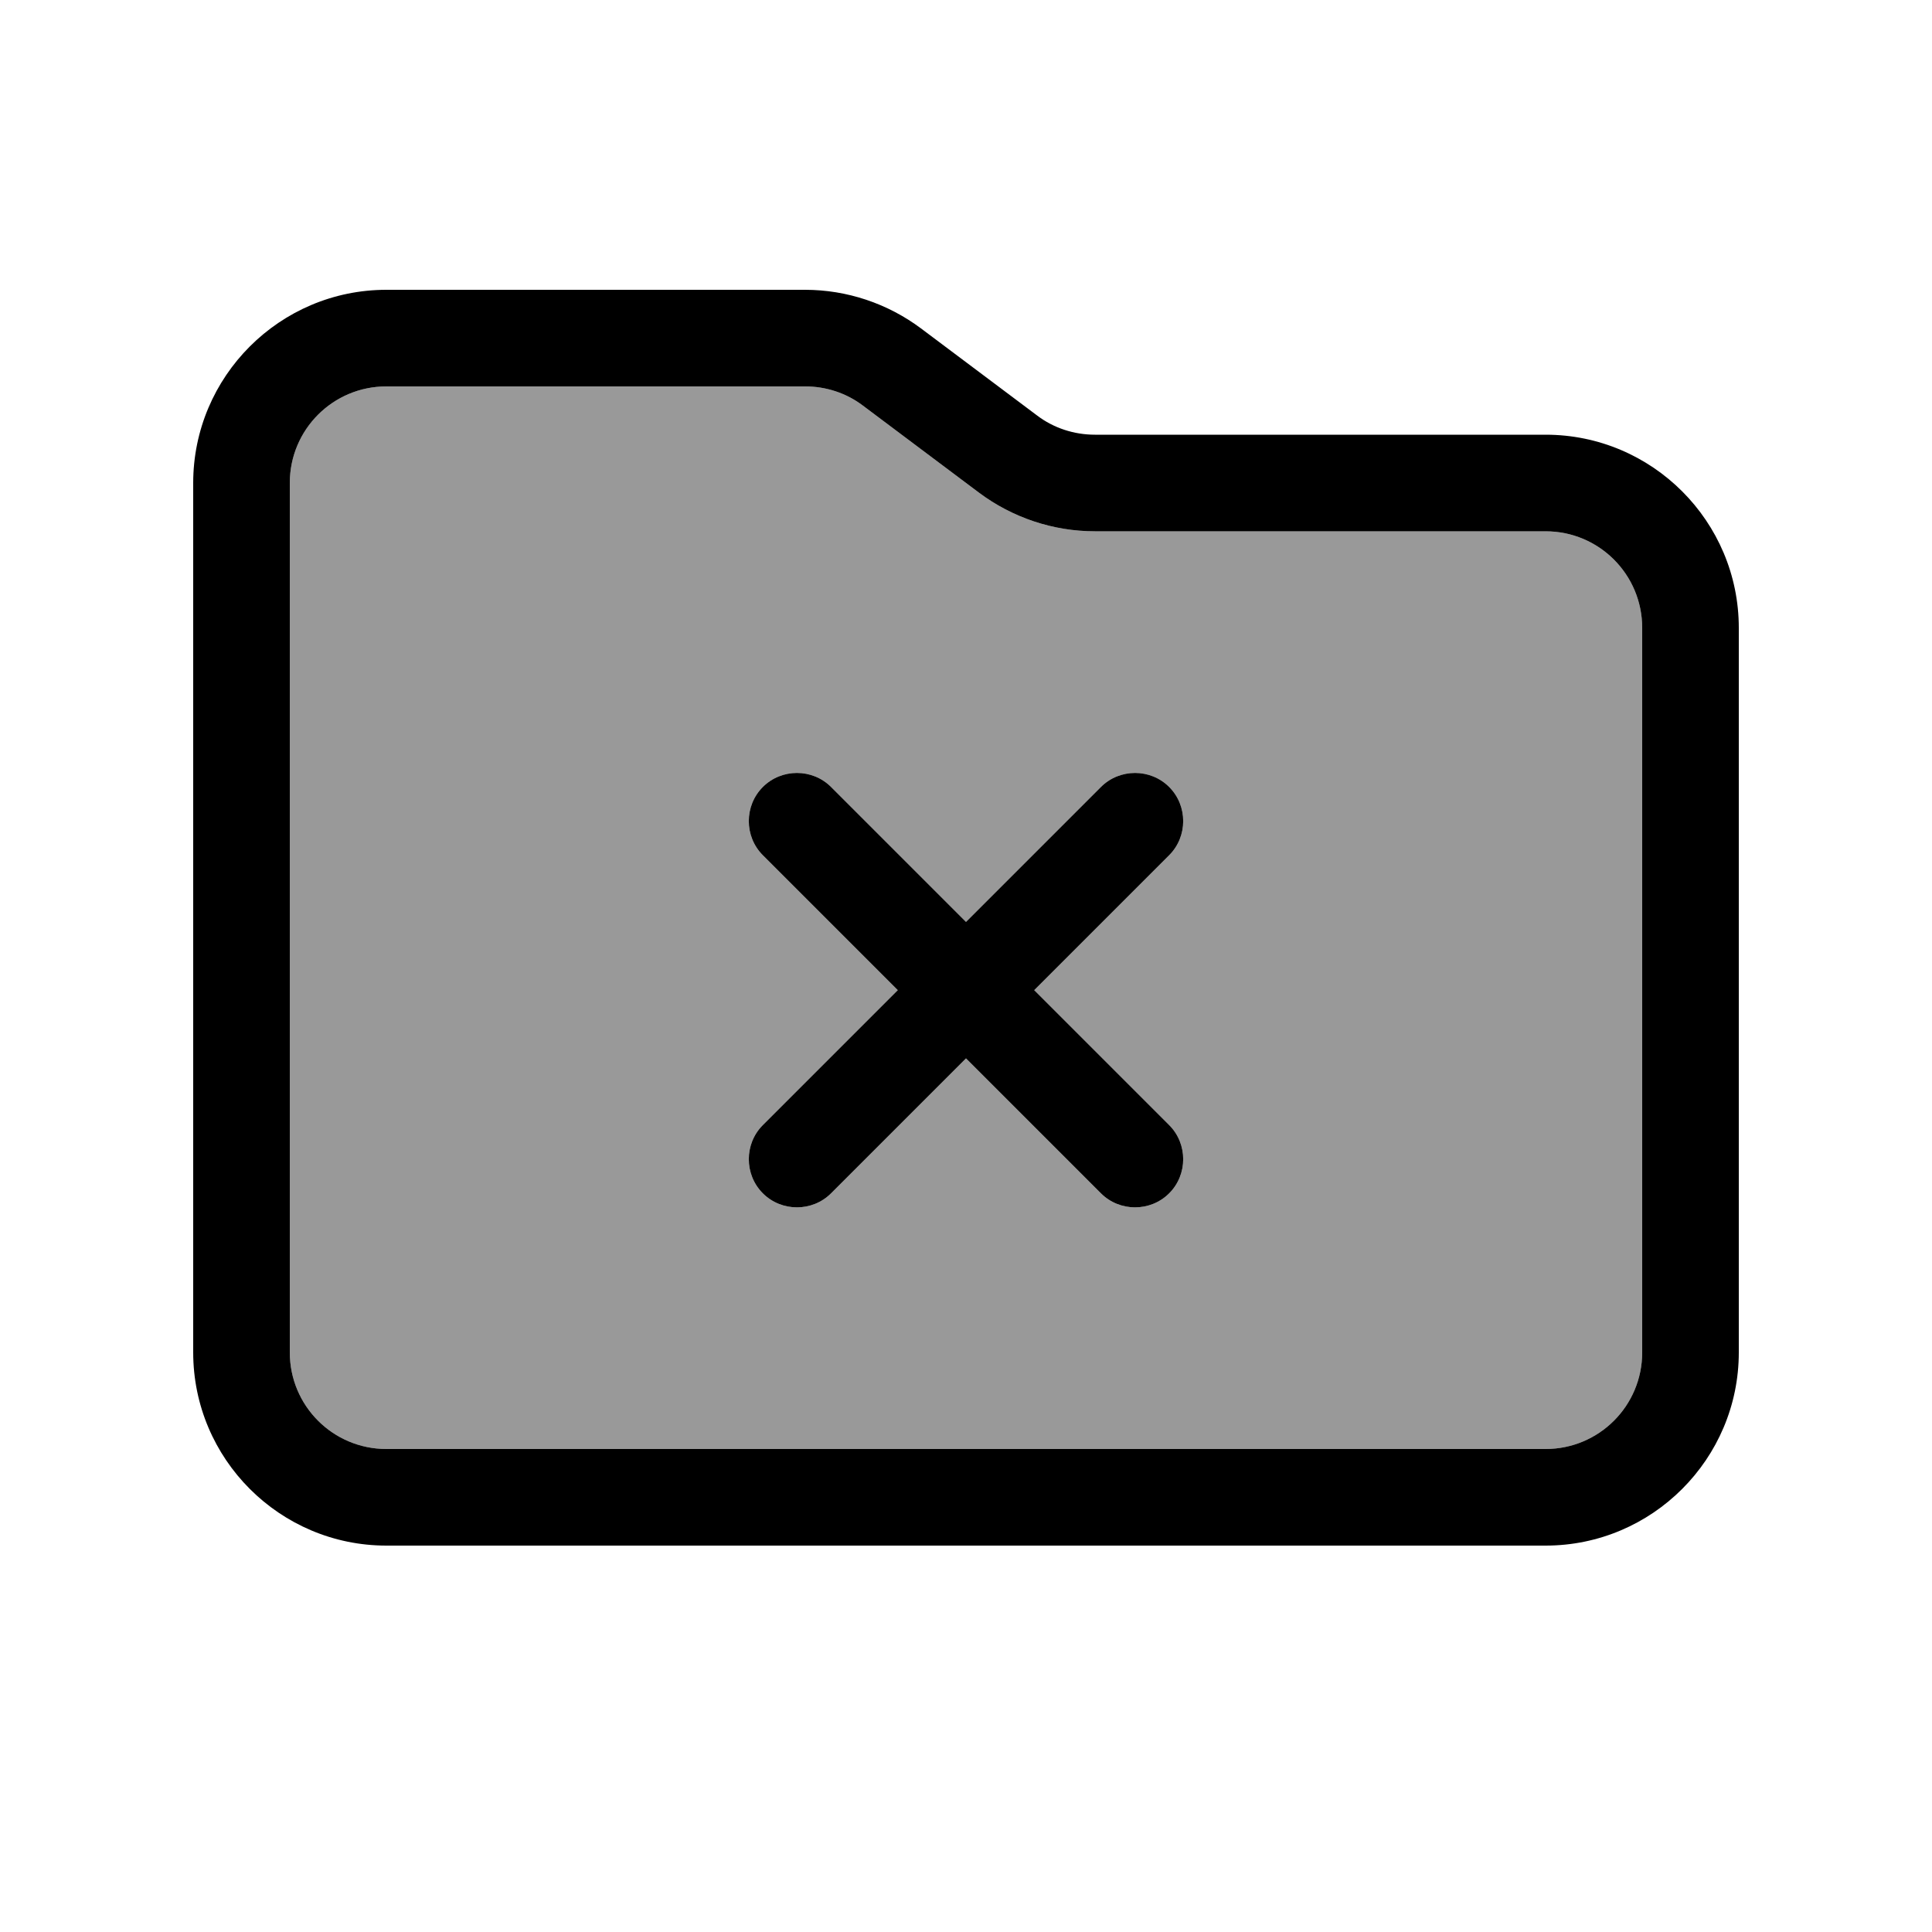
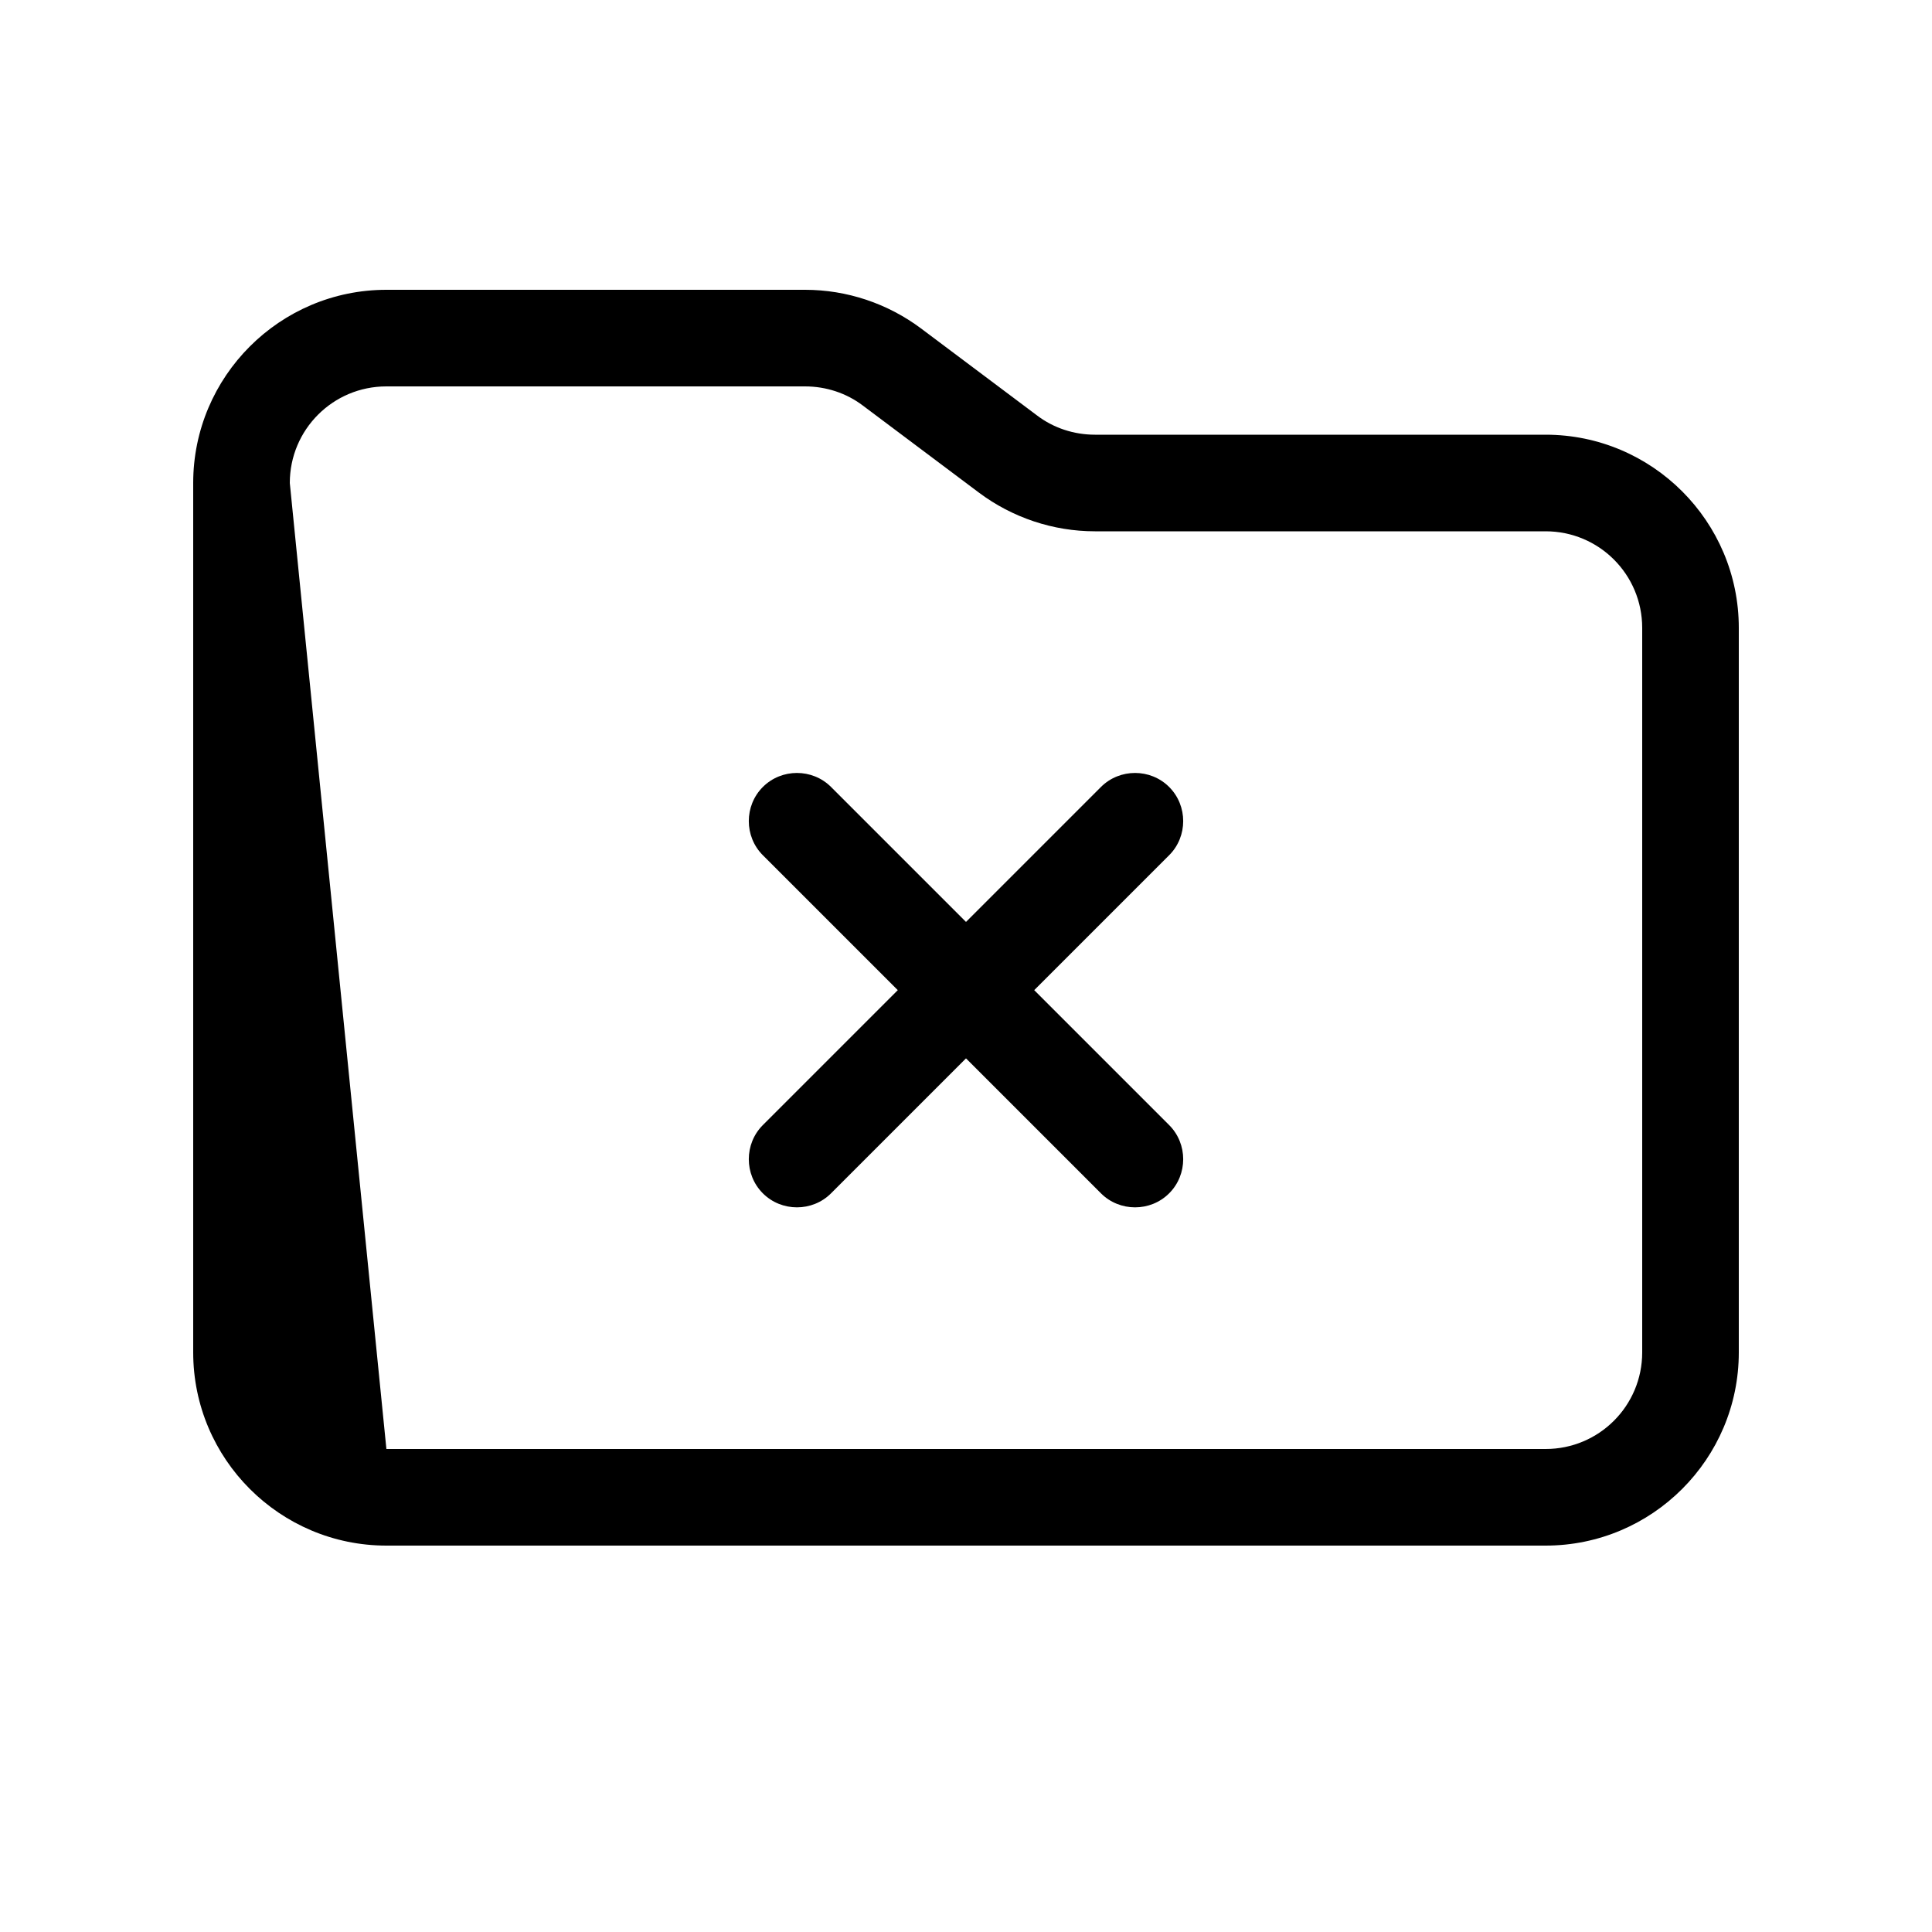
<svg xmlns="http://www.w3.org/2000/svg" viewBox="0 0 640 640">
-   <path opacity=".4" fill="currentColor" d="M96 160L96 448C96 465.7 110.3 480 128 480L512 480C529.7 480 544 465.7 544 448L544 208C544 190.3 529.7 176 512 176L362.7 176C348.9 176 335.4 171.5 324.3 163.2L285.9 134.4C280.4 130.2 273.6 128 266.7 128L128 128C110.3 128 96 142.3 96 160zM252.7 260.7C258.9 254.5 269.1 254.5 275.3 260.7L320 305.4L364.7 260.7C370.9 254.5 381.1 254.5 387.3 260.7C393.5 266.9 393.5 277.1 387.3 283.3L342.6 328L387.3 372.7C393.5 378.9 393.5 389.1 387.3 395.3C381.1 401.5 370.9 401.5 364.7 395.3L320 350.6L275.3 395.3C269.1 401.5 258.9 401.5 252.7 395.3C246.5 389.1 246.5 378.9 252.7 372.7L297.4 328L252.7 283.3C246.5 277.1 246.5 266.9 252.7 260.7z" />
-   <path fill="currentColor" d="M544 448C544 465.7 529.7 480 512 480L128 480C110.3 480 96 465.7 96 448L96 160C96 142.3 110.3 128 128 128L266.7 128C273.6 128 280.4 130.2 285.9 134.4L324.3 163.2C335.4 171.5 348.9 176 362.7 176L512 176C529.7 176 544 190.3 544 208L544 448zM128 512L512 512C547.3 512 576 483.3 576 448L576 208C576 172.7 547.3 144 512 144L362.7 144C355.8 144 349 141.8 343.5 137.6L305.1 108.8C294 100.5 280.5 96 266.7 96L128 96C92.7 96 64 124.7 64 160L64 448C64 483.3 92.7 512 128 512zM252.7 260.7C246.5 266.9 246.5 277.1 252.7 283.3L297.4 328L252.7 372.7C246.5 378.9 246.5 389.1 252.7 395.3C258.9 401.5 269.1 401.5 275.3 395.3L320 350.6L364.7 395.3C370.9 401.5 381.1 401.5 387.3 395.3C393.5 389.1 393.5 378.9 387.3 372.7L342.6 328L387.3 283.3C393.5 277.1 393.5 266.9 387.3 260.7C381.1 254.5 370.9 254.5 364.7 260.7L320 305.4L275.3 260.7C269.1 254.5 258.9 254.5 252.7 260.7z" />
+   <path fill="currentColor" d="M544 448C544 465.7 529.7 480 512 480L128 480L96 160C96 142.3 110.3 128 128 128L266.7 128C273.6 128 280.4 130.2 285.9 134.4L324.3 163.2C335.4 171.5 348.9 176 362.7 176L512 176C529.7 176 544 190.3 544 208L544 448zM128 512L512 512C547.3 512 576 483.3 576 448L576 208C576 172.7 547.3 144 512 144L362.7 144C355.8 144 349 141.8 343.5 137.6L305.1 108.8C294 100.5 280.5 96 266.7 96L128 96C92.7 96 64 124.7 64 160L64 448C64 483.3 92.7 512 128 512zM252.7 260.7C246.5 266.9 246.5 277.1 252.7 283.3L297.4 328L252.7 372.7C246.5 378.9 246.5 389.1 252.7 395.3C258.9 401.5 269.1 401.5 275.3 395.3L320 350.6L364.7 395.3C370.9 401.5 381.1 401.5 387.3 395.3C393.5 389.1 393.5 378.9 387.3 372.7L342.6 328L387.3 283.3C393.5 277.1 393.5 266.9 387.3 260.7C381.1 254.5 370.9 254.5 364.7 260.7L320 305.4L275.3 260.7C269.1 254.5 258.9 254.5 252.7 260.7z" />
</svg>